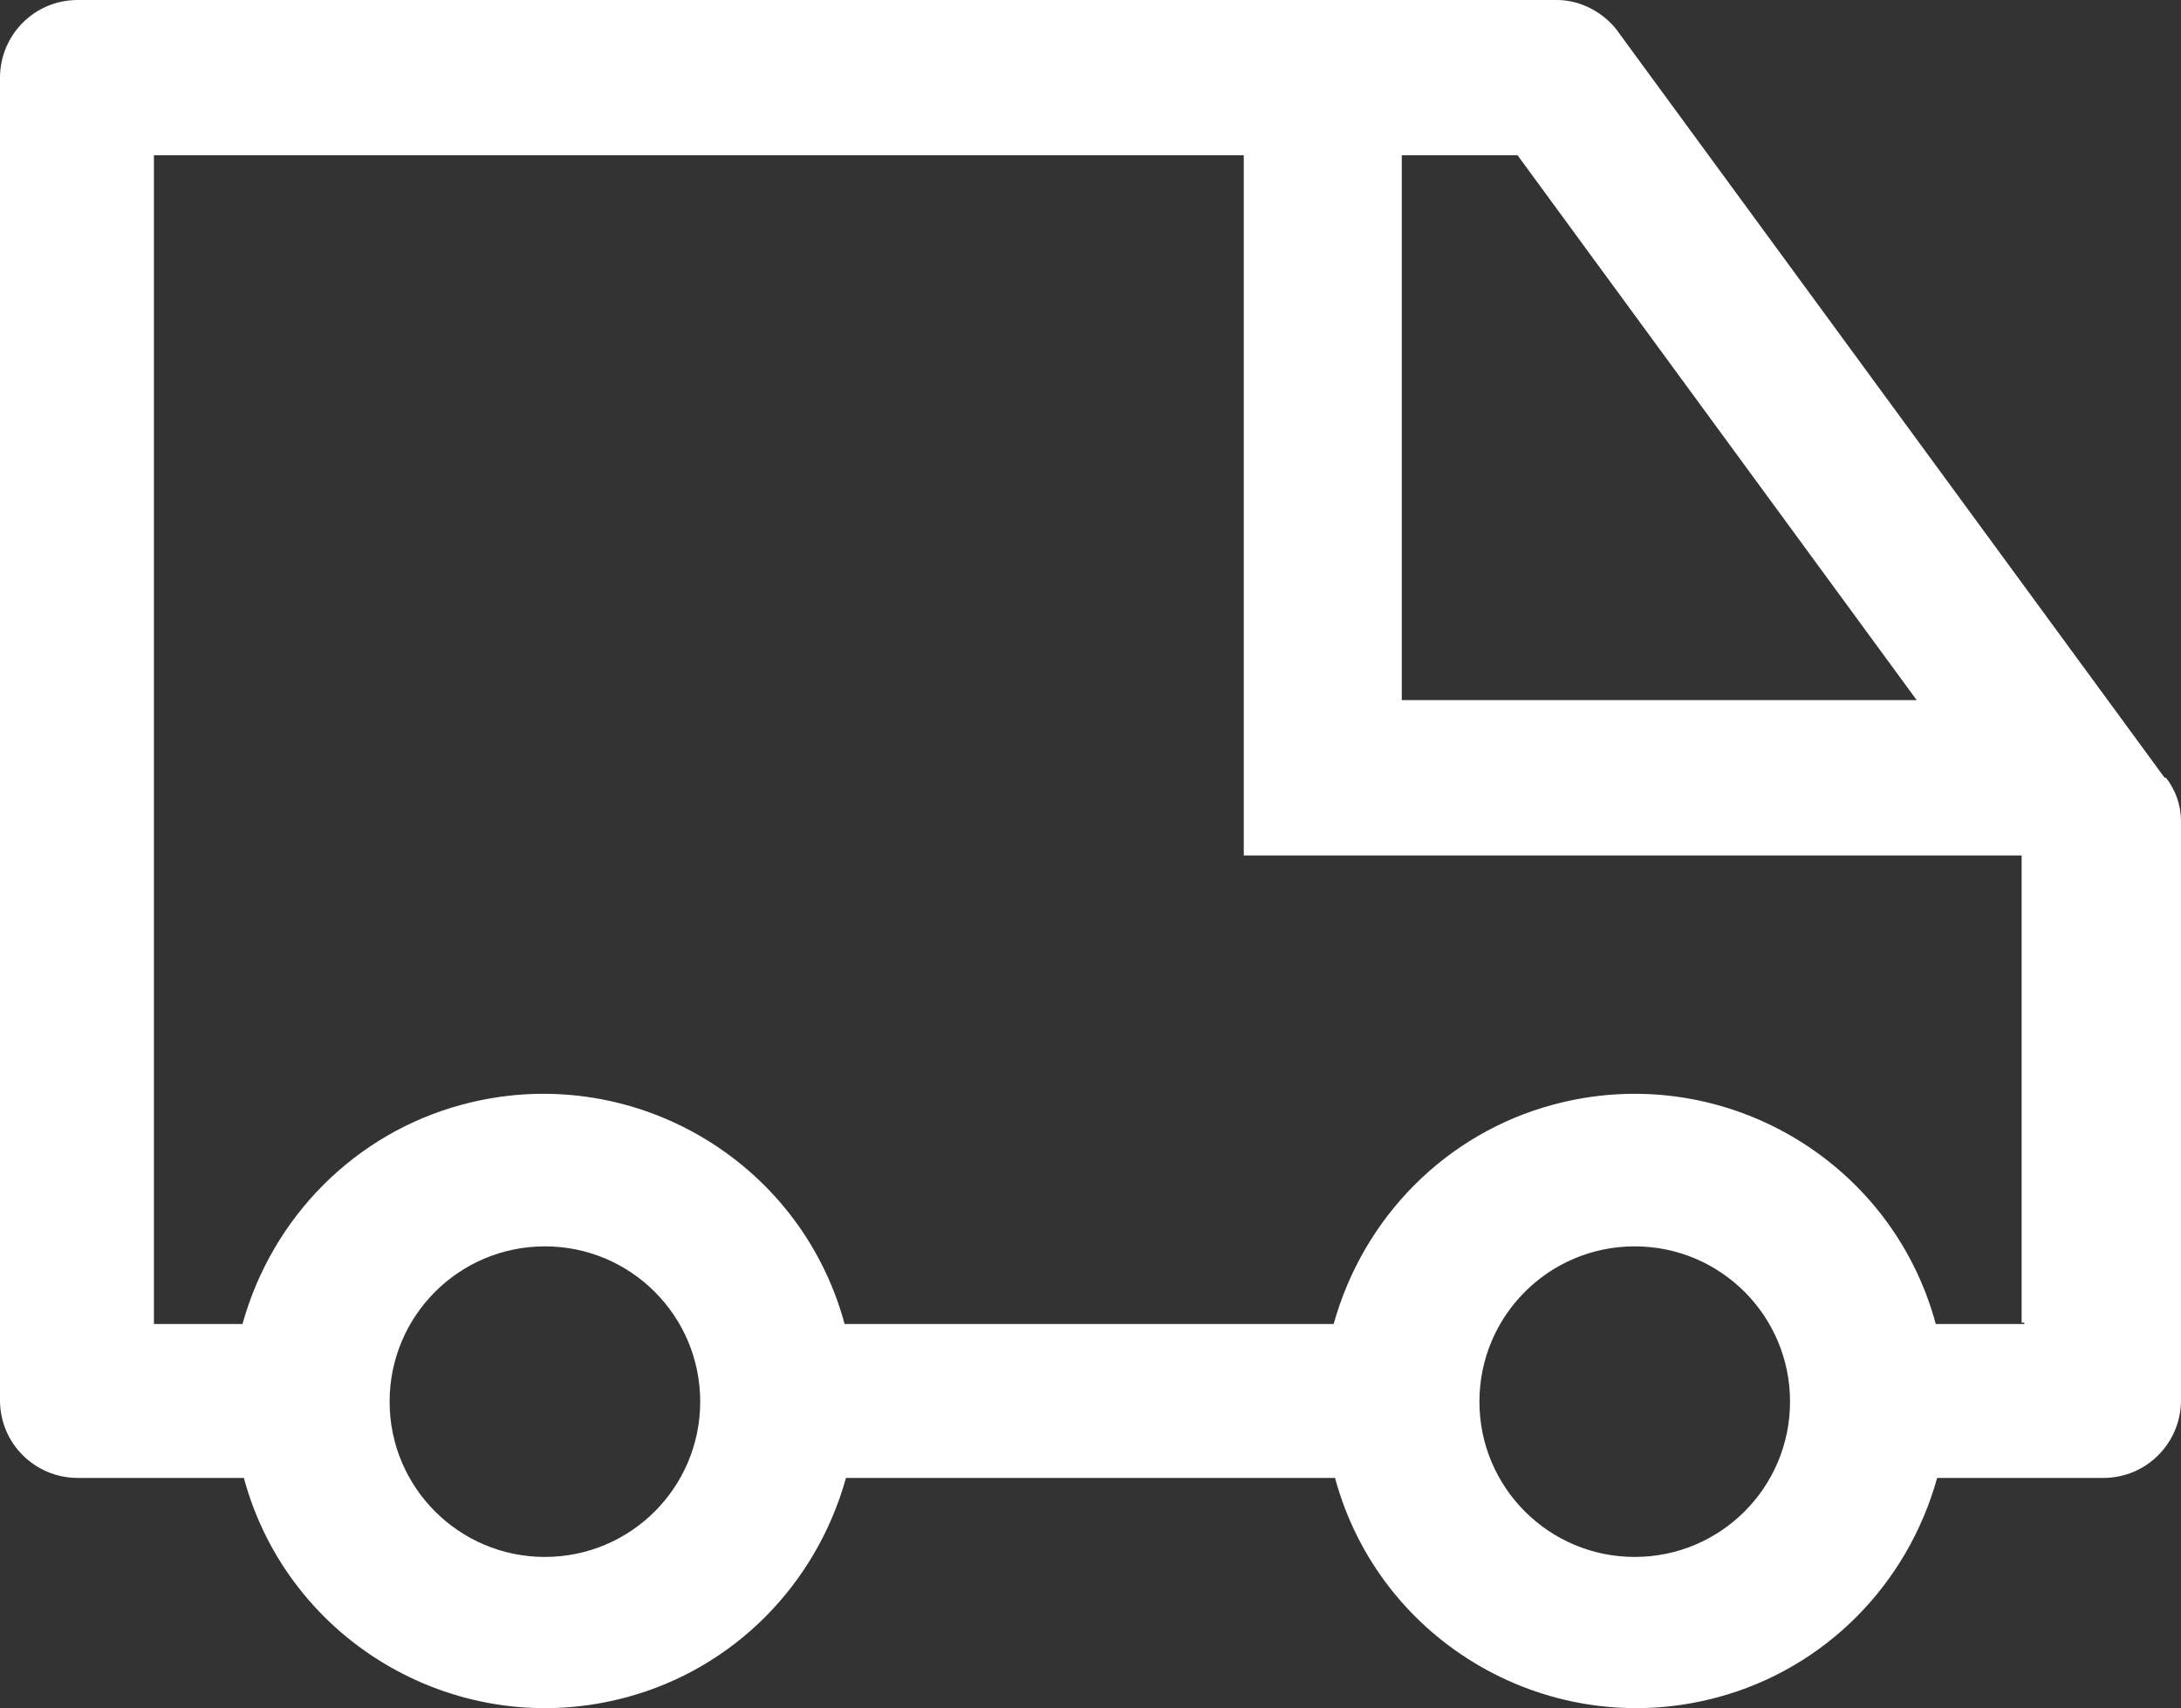
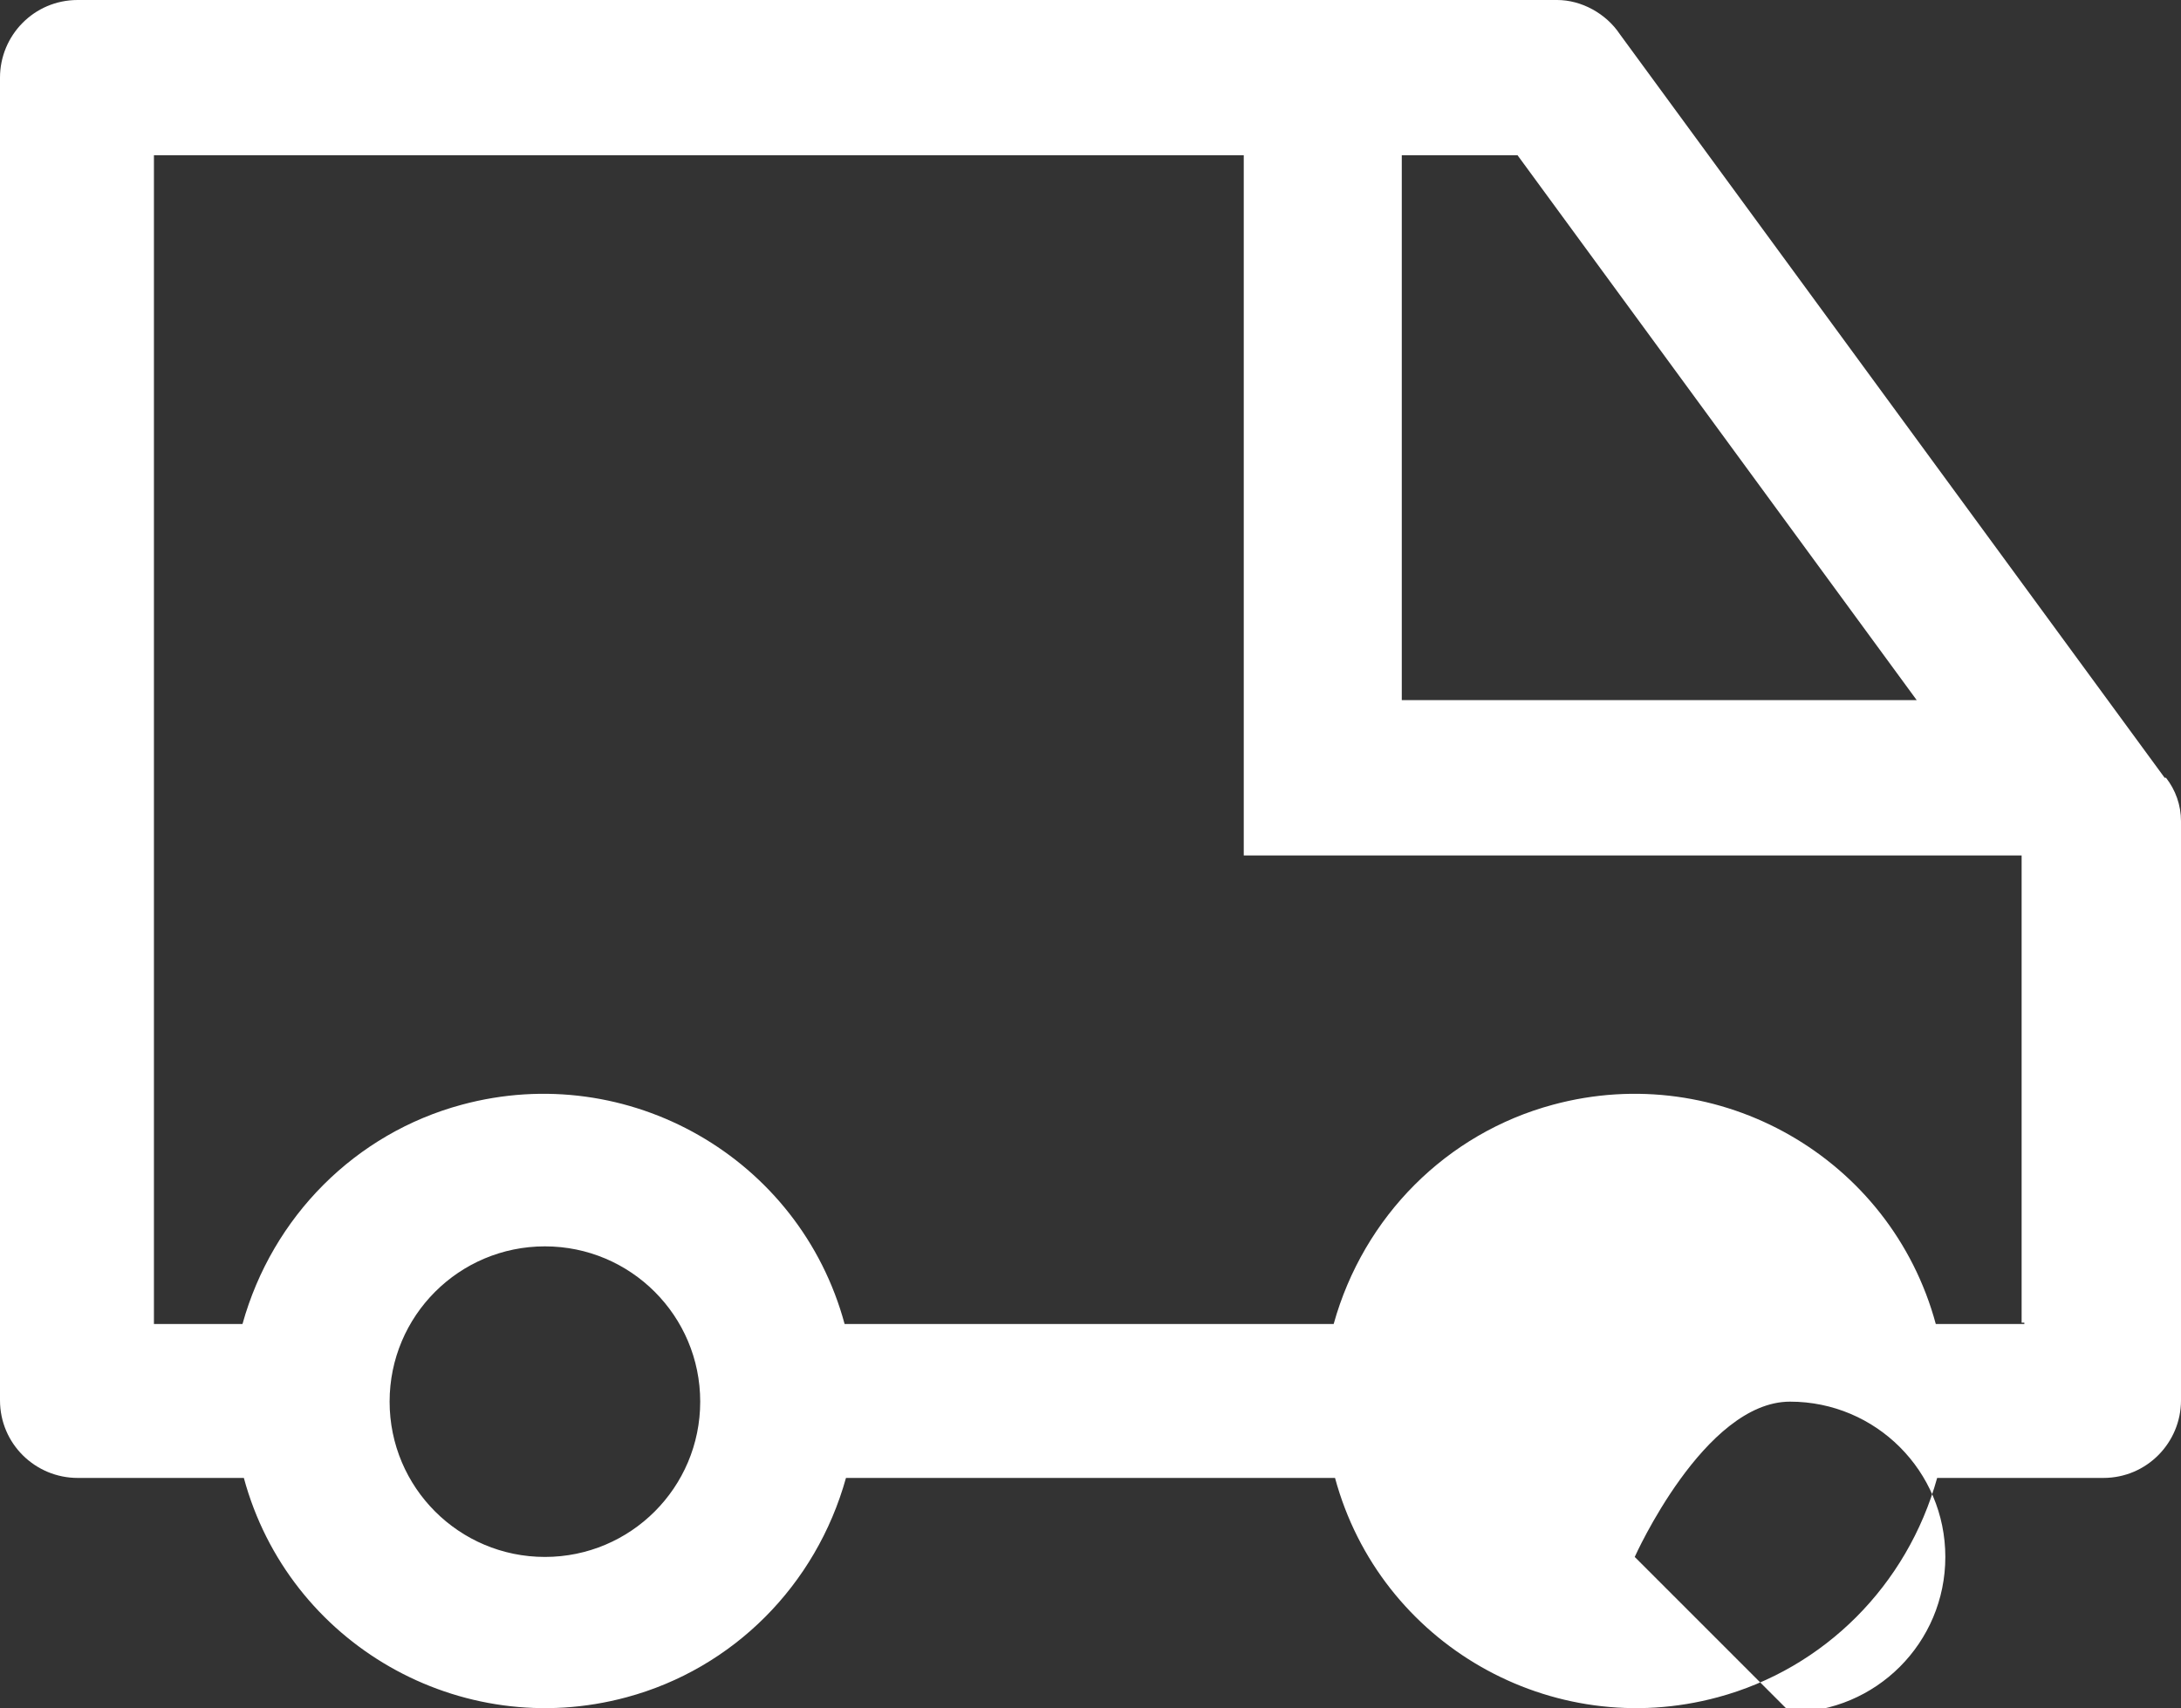
<svg xmlns="http://www.w3.org/2000/svg" id="Layer_2" fill="#fff" data-name="Layer 2" width="16.01" height="12.54" viewBox="0 0 16.01 12.54">
  <rect x="0" y="0" width="16.01" height="12.54" fill="#333333" stroke="none" />
  <defs>
    <style>
      .cls-1 {
        stroke-width: 0px;
      }
    </style>
  </defs>
  <g id="Layer_2-2" data-name="Layer 2">
    <g id="icon">
-       <path class="cls-1" d="m15.89,5.71L11.89.25c-.1-.15-.28-.25-.46-.25H.57c-.32,0-.57.26-.57.57v9.71c0,.32.26.57.57.57h1.22c.33,1.22,1.59,1.94,2.81,1.61.78-.21,1.39-.82,1.61-1.61h3.59c.33,1.22,1.59,1.94,2.81,1.61.78-.21,1.39-.82,1.61-1.61h1.22c.32,0,.57-.26.57-.57v-4.25c0-.12-.04-.23-.11-.32h-.01ZM10.29,1.14h.85l2.93,4h-3.78s0-4,0-4Zm-6.29,10.29c-.63,0-1.14-.51-1.14-1.14s.51-1.14,1.14-1.14,1.14.51,1.14,1.14-.51,1.14-1.14,1.14Zm8,0c-.63,0-1.14-.51-1.14-1.14s.51-1.14,1.14-1.14,1.14.51,1.14,1.14-.51,1.14-1.14,1.14Zm2.86-1.71h-.65c-.33-1.22-1.59-1.94-2.81-1.61-.78.21-1.39.82-1.61,1.61h-3.59c-.33-1.22-1.59-1.94-2.81-1.61-.78.21-1.39.82-1.61,1.61h-.65V1.14h8v5.14h5.71v3.43h.02Z" />
+       <path class="cls-1" d="m15.89,5.71L11.89.25c-.1-.15-.28-.25-.46-.25H.57c-.32,0-.57.26-.57.57v9.71c0,.32.26.57.57.57h1.22c.33,1.22,1.59,1.94,2.81,1.61.78-.21,1.39-.82,1.61-1.61h3.59c.33,1.22,1.59,1.94,2.81,1.61.78-.21,1.39-.82,1.61-1.61h1.22c.32,0,.57-.26.57-.57v-4.25c0-.12-.04-.23-.11-.32h-.01ZM10.29,1.14h.85l2.93,4h-3.78s0-4,0-4Zm-6.29,10.29c-.63,0-1.14-.51-1.14-1.14s.51-1.14,1.14-1.14,1.14.51,1.14,1.14-.51,1.14-1.14,1.14Zm8,0s.51-1.14,1.14-1.14,1.14.51,1.14,1.14-.51,1.14-1.14,1.14Zm2.86-1.71h-.65c-.33-1.22-1.59-1.94-2.81-1.61-.78.21-1.39.82-1.61,1.61h-3.59c-.33-1.22-1.59-1.94-2.81-1.61-.78.21-1.39.82-1.61,1.61h-.65V1.14h8v5.14h5.71v3.43h.02Z" />
    </g>
  </g>
</svg>